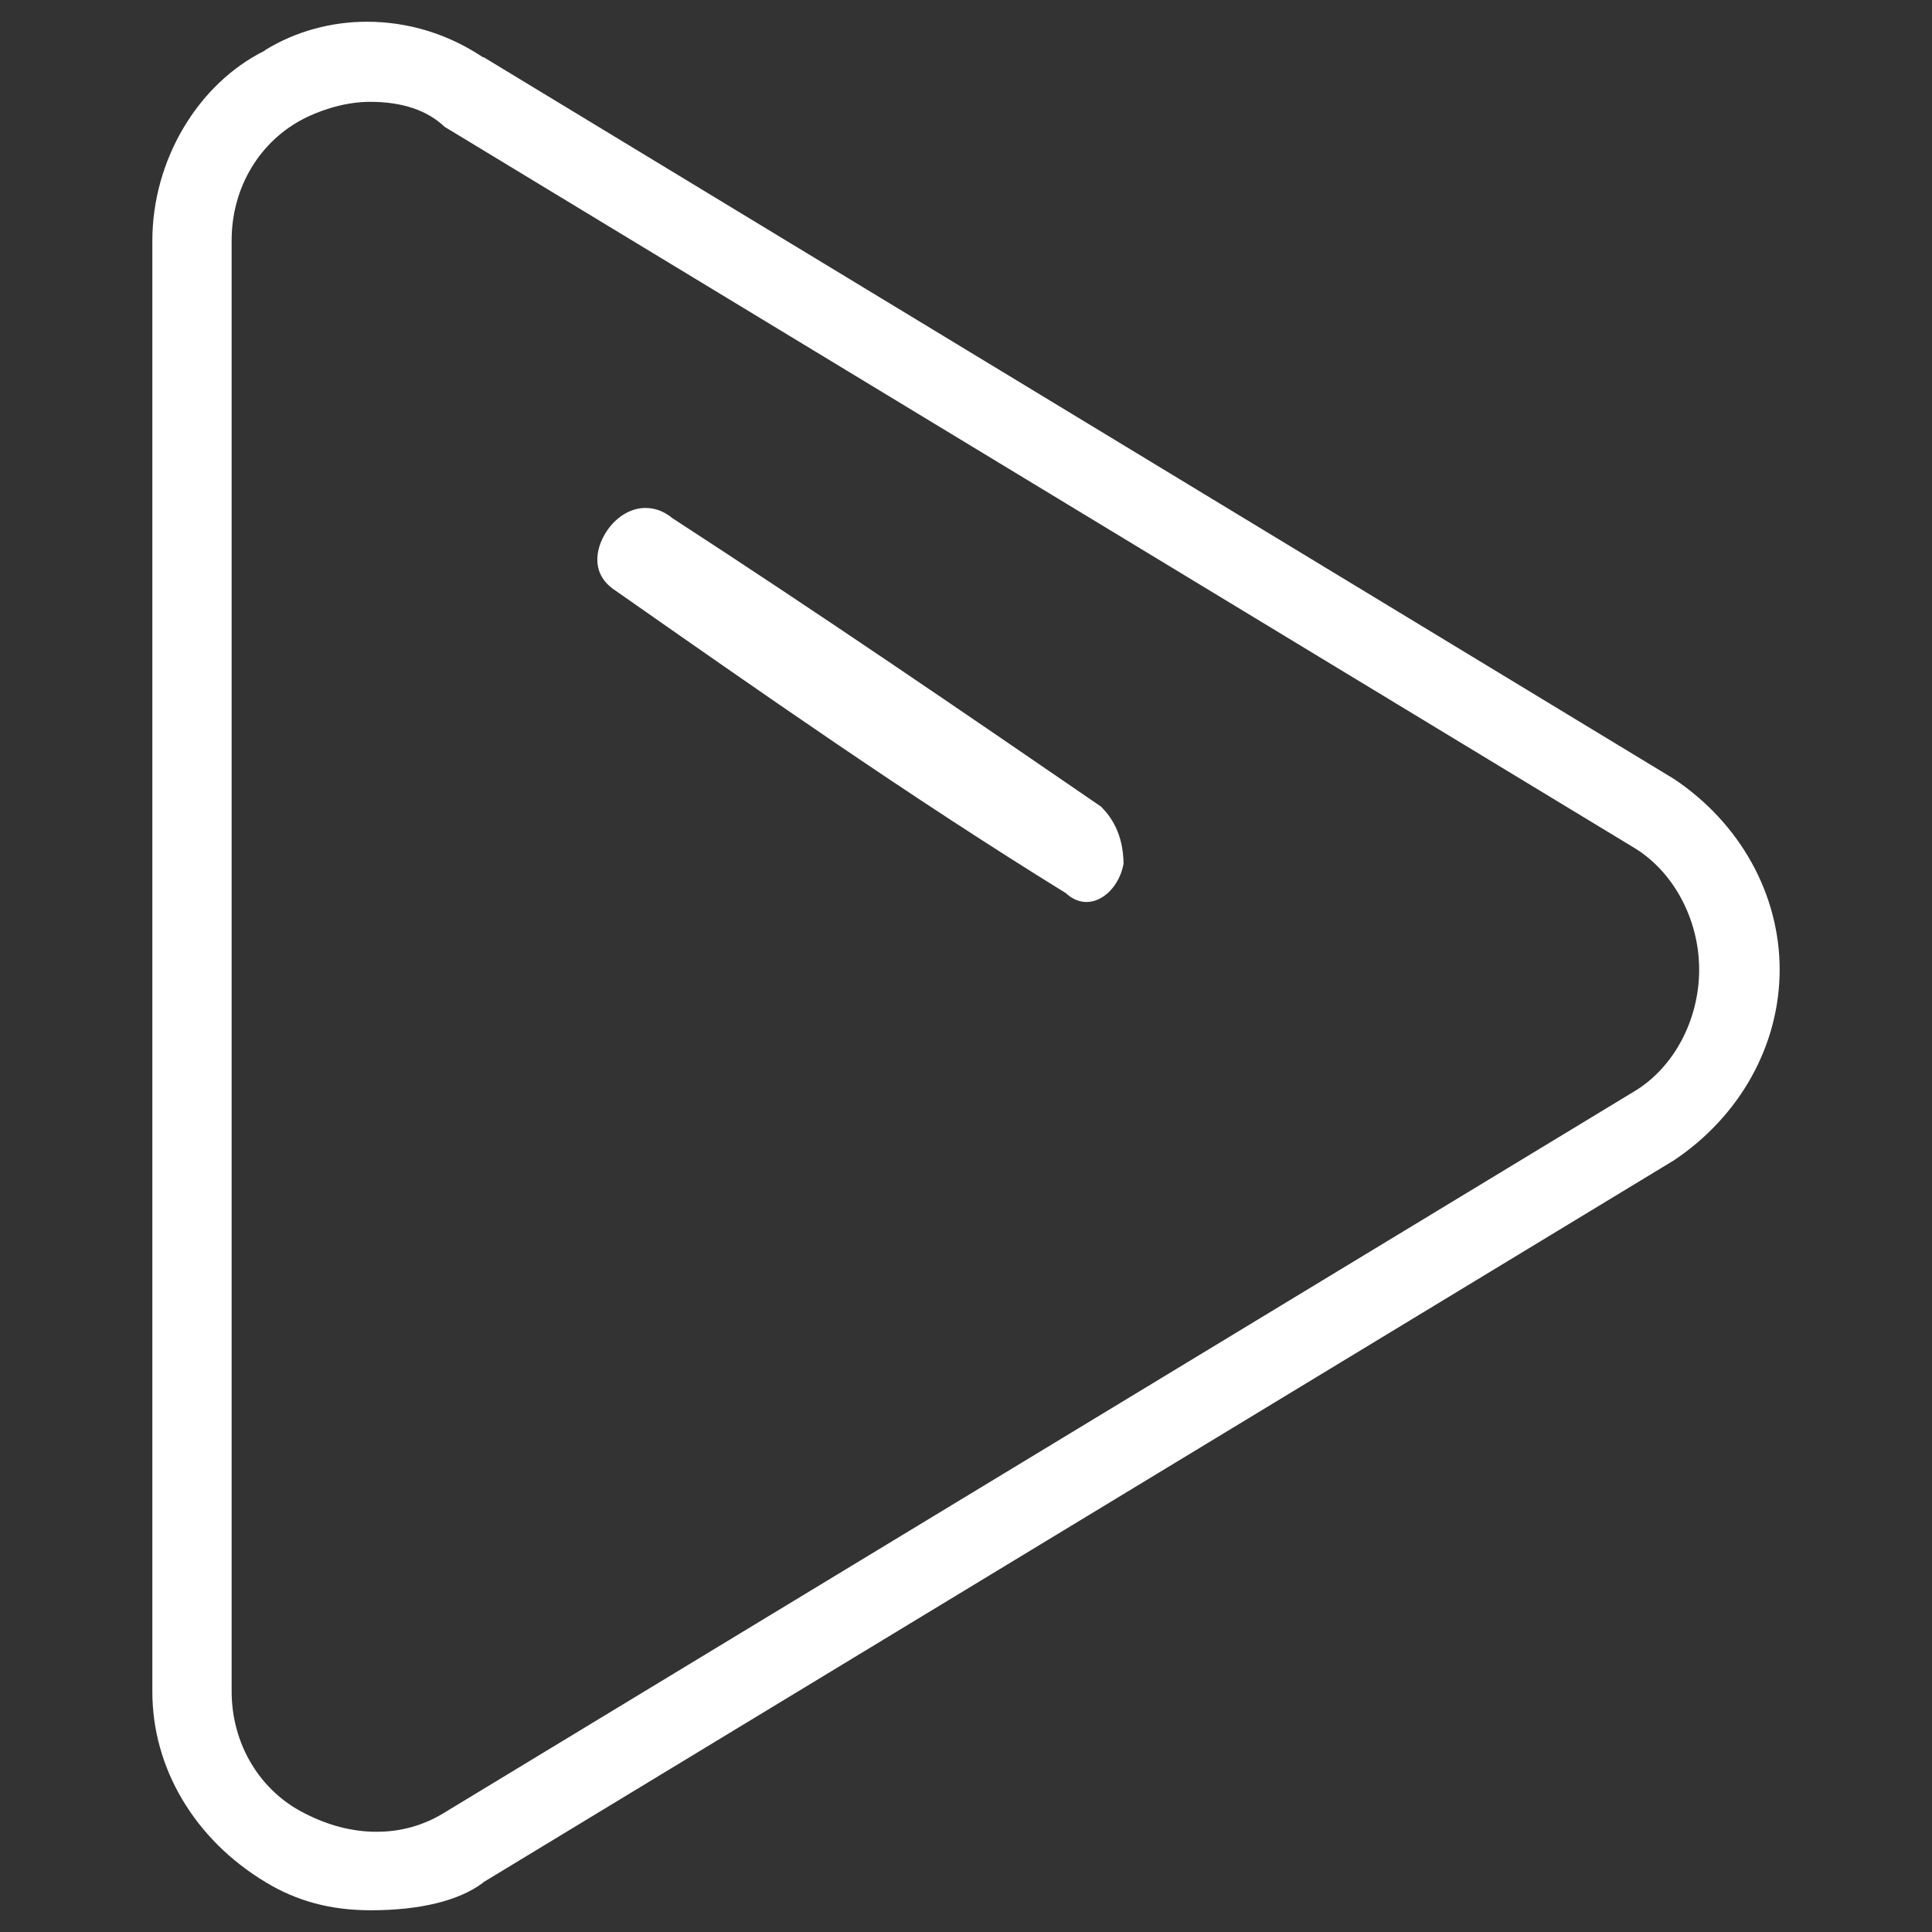
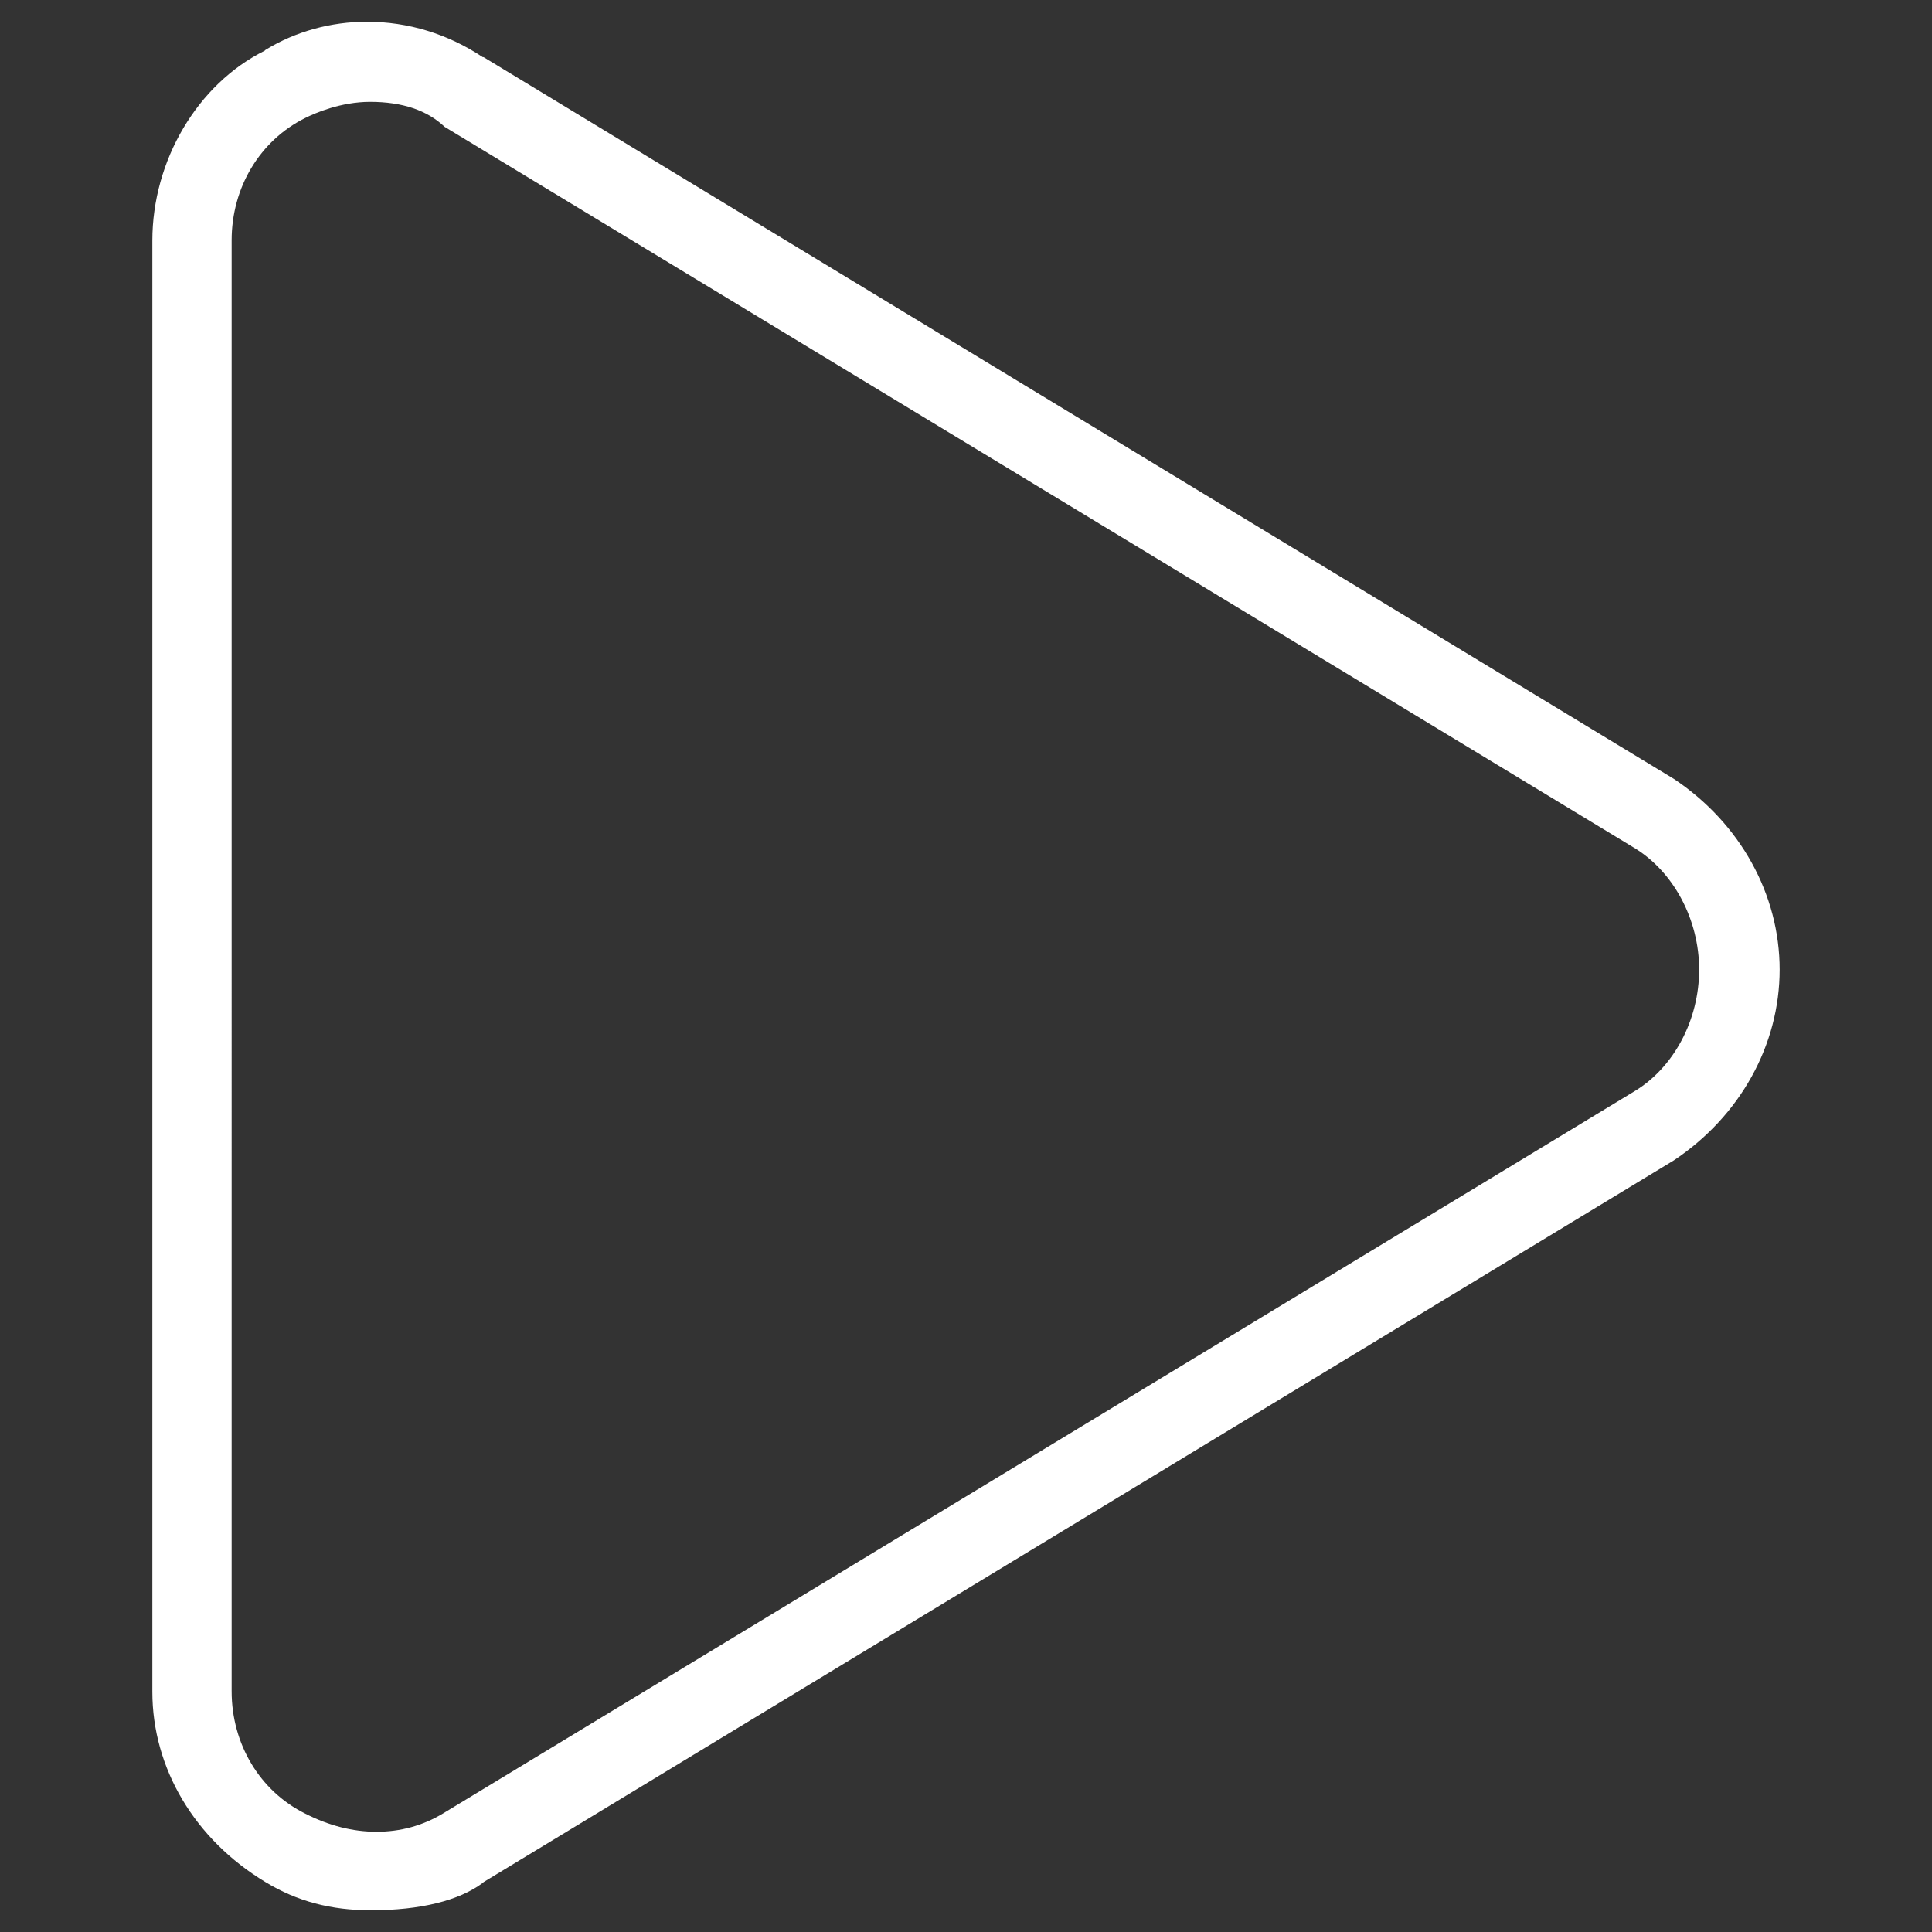
<svg xmlns="http://www.w3.org/2000/svg" id="Capa_1" data-name="Capa 1" viewBox="0 0 480 480">
  <rect x="0" y="0" width="480" height="480" fill="#333333" stroke="none" />
  <defs>
    <style>
      .cls-1 {
        fill: #fff;
      }
    </style>
  </defs>
-   <path class="cls-1" d="m279.15,214.6c-1,5.4-5,9.5-9.2,9.5-1.6,0-3.3-.6-4.8-1.9l-.2-.2-.3-.2c-38.7-23.9-76.2-50.2-112.5-75.6-5.7-4.3-4-10.9-.8-15.1,2.4-3.1,5.7-4.9,9-4.9,2.2,0,4.3.7,6.3,2.2l.1.1.1.1c36.8,23.9,72.3,48.2,106.7,71.8,2.5,2.5,5.5,6.7,5.6,14.2Z" />
  <path class="cls-1" d="m415.85,193.5L120.15,14.2h-.2c-8.7-5.8-18.6-8.8-28.8-8.8-8.9,0-17.7,2.4-25.2,7l-.1.1-.1.1c-16.7,8.3-27.9,27.3-27.9,47.2v360.5c0,19,10.5,36.7,28.1,47.3,7.9,4.8,16.3,7,26.2,7,12.3,0,21.9-2.4,27.8-6.8l.1-.1.1-.1,295.7-179.3c16.5-11,26.3-28.7,26.3-47.4s-9.8-36.4-26.3-47.4Zm-9.9,77.7L110.15,450.5c-5.1,3.1-10.7,4.6-16.6,4.6s-11.8-1.5-17.7-4.5c-11.3-5.6-18.3-17.3-18.3-30.4V59.7c0-13.1,7-24.8,18.3-30.4,2.4-1.2,8.8-4,16.1-4,8,0,14.2,2.1,18.5,6.2l295.5,179.1c9.8,5.9,16.2,17.8,16.2,30.3s-6.3,24.4-16.2,30.3Z" />
</svg>